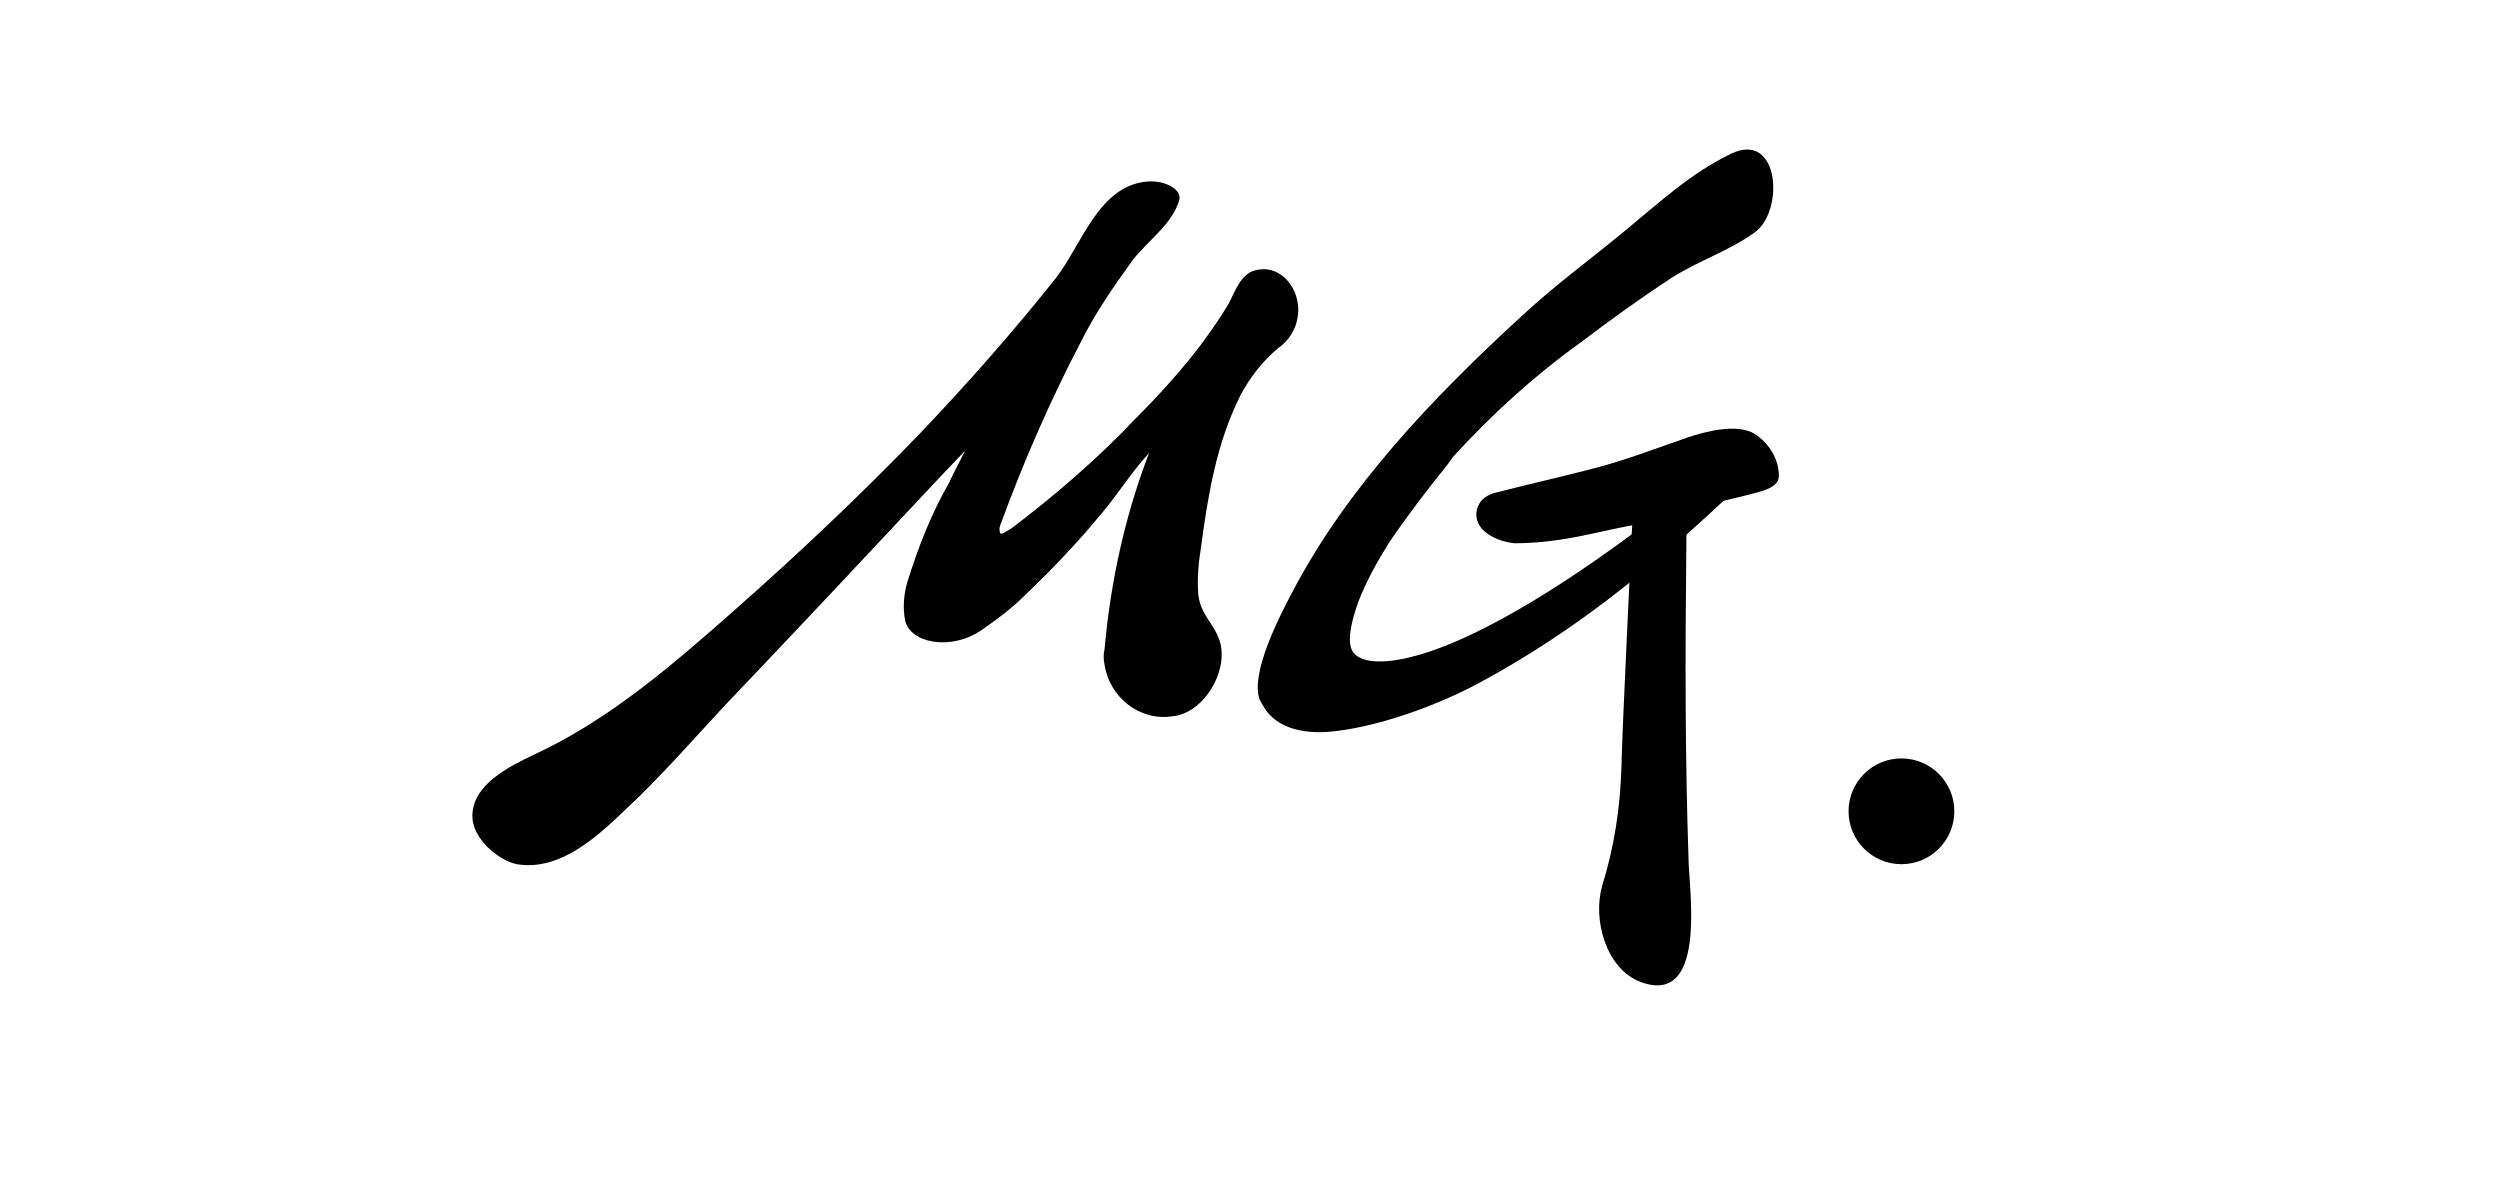
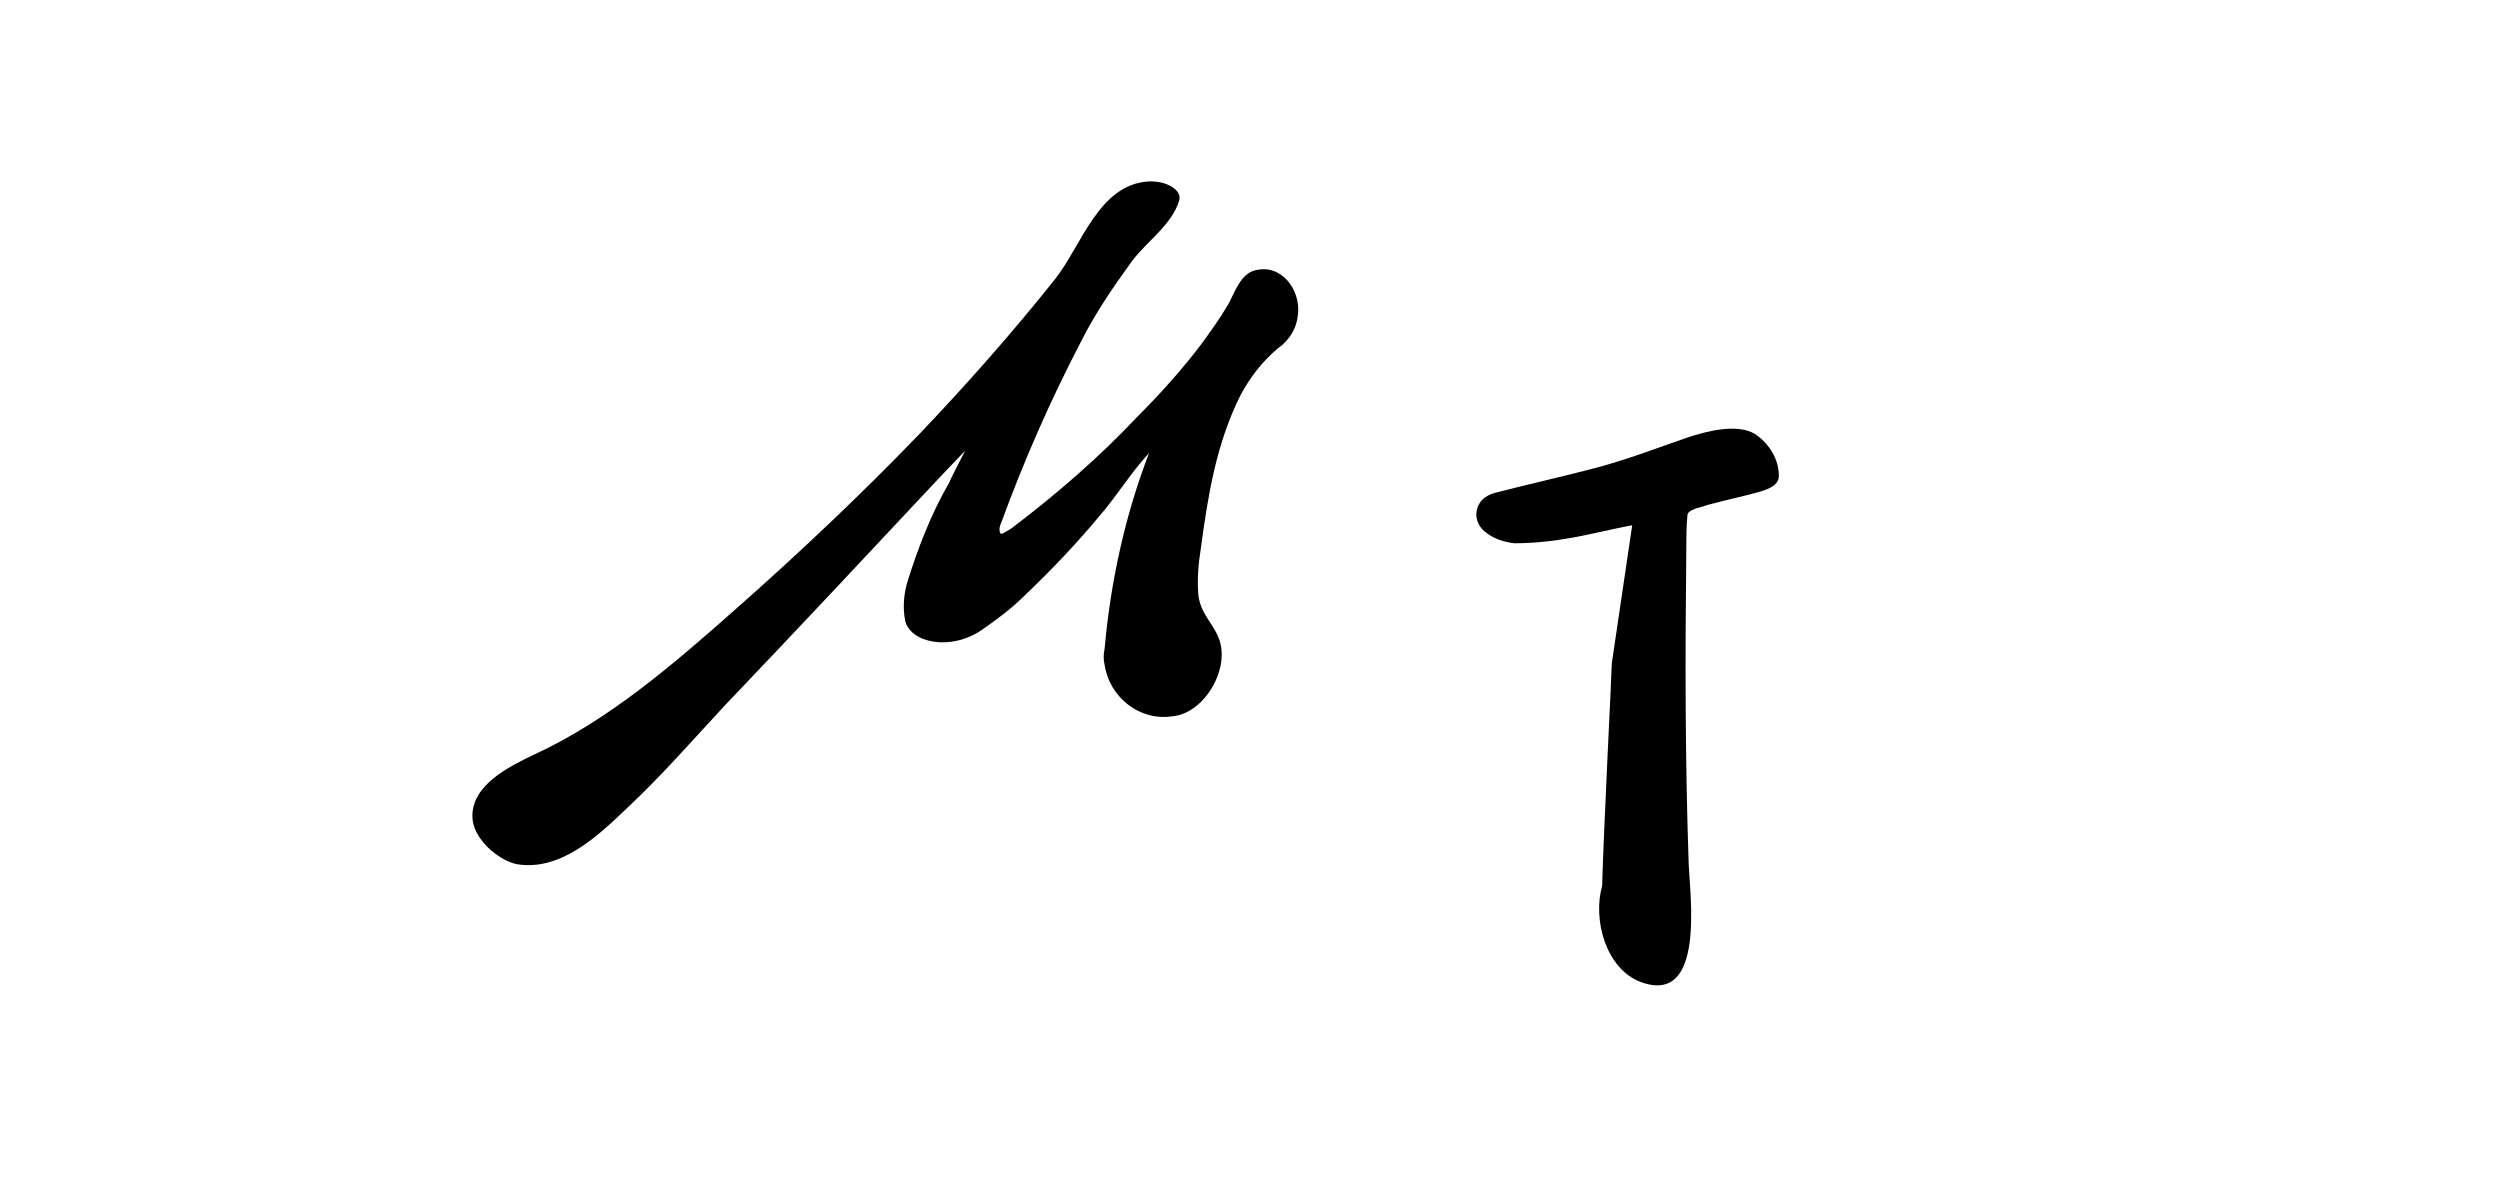
<svg xmlns="http://www.w3.org/2000/svg" version="1.1" id="レイヤー_1" x="0px" y="0px" viewBox="0 0 208 100" style="enable-background:new 0 0 208 100;" xml:space="preserve">
  <g id="レイヤー_2_00000153673223009458458770000011467987784242022297_">
    <g id="レイヤー_1-2">
-       <path d="M135.8,43.7c-1.6,0.3-3.2,0.7-4.8,1s-3.3,0.5-5,0.5c-0.9-0.1-1.8-0.4-2.5-1c-0.8-0.7-0.9-1.8-0.2-2.6    c0.3-0.3,0.7-0.5,1.1-0.6c2.7-0.7,5.4-1.3,8.1-2s5.3-1.7,7.9-2.6c1.5-0.5,4.1-1.2,5.6-0.3c1.2,0.8,2,2.1,2,3.5    c0,0.9-1.2,1.2-1.9,1.4c-1.1,0.3-2.5,0.6-3.6,0.9c-0.5,0.1-0.9,0.3-1.4,0.4c-0.2,0.1-0.6,0.2-0.7,0.5c-0.1,1-0.1,2-0.1,3    c-0.1,8.8-0.1,17.4,0.2,26.1c0.1,2.6,1.4,11.8-4,9.8c-2.9-1.1-4-5.2-3.2-8c1-3.2,1.5-6.5,1.6-9.8c0.1-4.2,0.8-17.8,0.8-18.5    L135.8,43.7z" />
-       <path d="M115.5,55c8.5-0.8,23.8-13.1,26-15.1c0.4-0.4,0.8-0.8,1.3-1s1.1-0.2,1.5,0.2c0.4,0.4,0.6,0.6,0.4,1.1    c-0.2,0.4-0.4,0.7-0.8,1c-6.6,6.2-13,11.4-20.8,15.6c-3.5,1.9-8.7,3.8-12.7,4.1c-1.8,0.1-3.8-0.2-5-1.7c-0.2-0.3-0.4-0.6-0.6-1    c-0.8-2.2,1.7-7,2.7-8.9c4.6-8.8,11.8-16.3,19.1-23c2.8-2.6,5.7-4.7,8.6-7.1s5.5-4.8,8.8-6.4c4.1-2,4.5,4.9,1.9,6.6    c-2.1,1.5-4.6,2.3-6.8,3.7c-2.6,1.7-5.1,3.5-7.6,5.4c-3.9,2.8-7.4,6-10.6,9.5l-0.5,0.7c-1.7,2.1-3.3,4.2-4.8,6.4    c-1,1.6-1.9,3.2-2.6,5c-1.1,3.1-0.6,3.9-0.4,4.2C113.2,55,114.3,55.1,115.5,55z" />
-       <circle cx="158.2" cy="67.5" r="4.4" />
+       <path d="M135.8,43.7c-1.6,0.3-3.2,0.7-4.8,1s-3.3,0.5-5,0.5c-0.9-0.1-1.8-0.4-2.5-1c-0.8-0.7-0.9-1.8-0.2-2.6    c0.3-0.3,0.7-0.5,1.1-0.6c2.7-0.7,5.4-1.3,8.1-2s5.3-1.7,7.9-2.6c1.5-0.5,4.1-1.2,5.6-0.3c1.2,0.8,2,2.1,2,3.5    c0,0.9-1.2,1.2-1.9,1.4c-1.1,0.3-2.5,0.6-3.6,0.9c-0.5,0.1-0.9,0.3-1.4,0.4c-0.2,0.1-0.6,0.2-0.7,0.5c-0.1,1-0.1,2-0.1,3    c-0.1,8.8-0.1,17.4,0.2,26.1c0.1,2.6,1.4,11.8-4,9.8c-2.9-1.1-4-5.2-3.2-8c0.1-4.2,0.8-17.8,0.8-18.5    L135.8,43.7z" />
      <path d="M83.4,44.4c0.2-0.1,0.5-0.3,0.7-0.4c3.7-2.8,7.3-5.9,10.5-9.3c1.9-1.9,3.7-3.9,5.3-6c0.8-1.1,1.6-2.2,2.3-3.4    c0.5-0.9,1-2.5,2.2-2.8c2.2-0.6,3.8,1.6,3.6,3.6c-0.1,1.2-0.7,2.2-1.7,2.9c-1.3,1.1-2.3,2.4-3.1,3.9c-2,4-2.7,8.3-3.3,12.8    c-0.2,1.2-0.3,2.5-0.2,3.8c0.2,1.6,1.2,2.3,1.7,3.6c1,2.5-1.2,6.3-3.9,6.5c-2.7,0.4-5.2-1.6-5.6-4.3c-0.1-0.4-0.1-0.9,0-1.3    c0.5-5.6,1.7-11.1,3.7-16.3c-1.5,1.6-2.7,3.6-4.1,5.2c-1.9,2.3-4,4.5-6.2,6.6c-1.1,1.1-2.3,2-3.6,2.9c-2.6,1.8-6,1.1-6.4-0.8    c-0.2-1.1-0.1-2.2,0.2-3.2c0.9-2.9,2-5.7,3.5-8.3c0.1-0.3,1-2,1.3-2.6l-2.1,2.2c-5.8,6.2-11.7,12.5-17.9,19    c-2.7,2.9-5.3,5.9-8.2,8.6c-2.4,2.3-5.5,5.2-9.1,4.6c-1.5-0.3-3.7-2.1-3.7-4c0-2.6,3-4.1,5.1-5.1c6.3-2.9,11.7-7.6,16.9-12.2    S71.7,41.1,76.6,36c3.9-4.1,7.7-8.4,11.2-12.8c2.2-2.8,3.6-7.8,7.7-8.1c1.5-0.1,2.9,0.7,2.6,1.6c-0.6,2-2.7,3.4-3.9,5    c-1.6,2.2-3.1,4.4-4.3,6.8c-2.5,4.8-4.7,9.8-6.6,15c-0.1,0.2-0.2,0.5-0.1,0.8l0,0C83.2,44.4,83.3,44.4,83.4,44.4z" />
    </g>
  </g>
</svg>